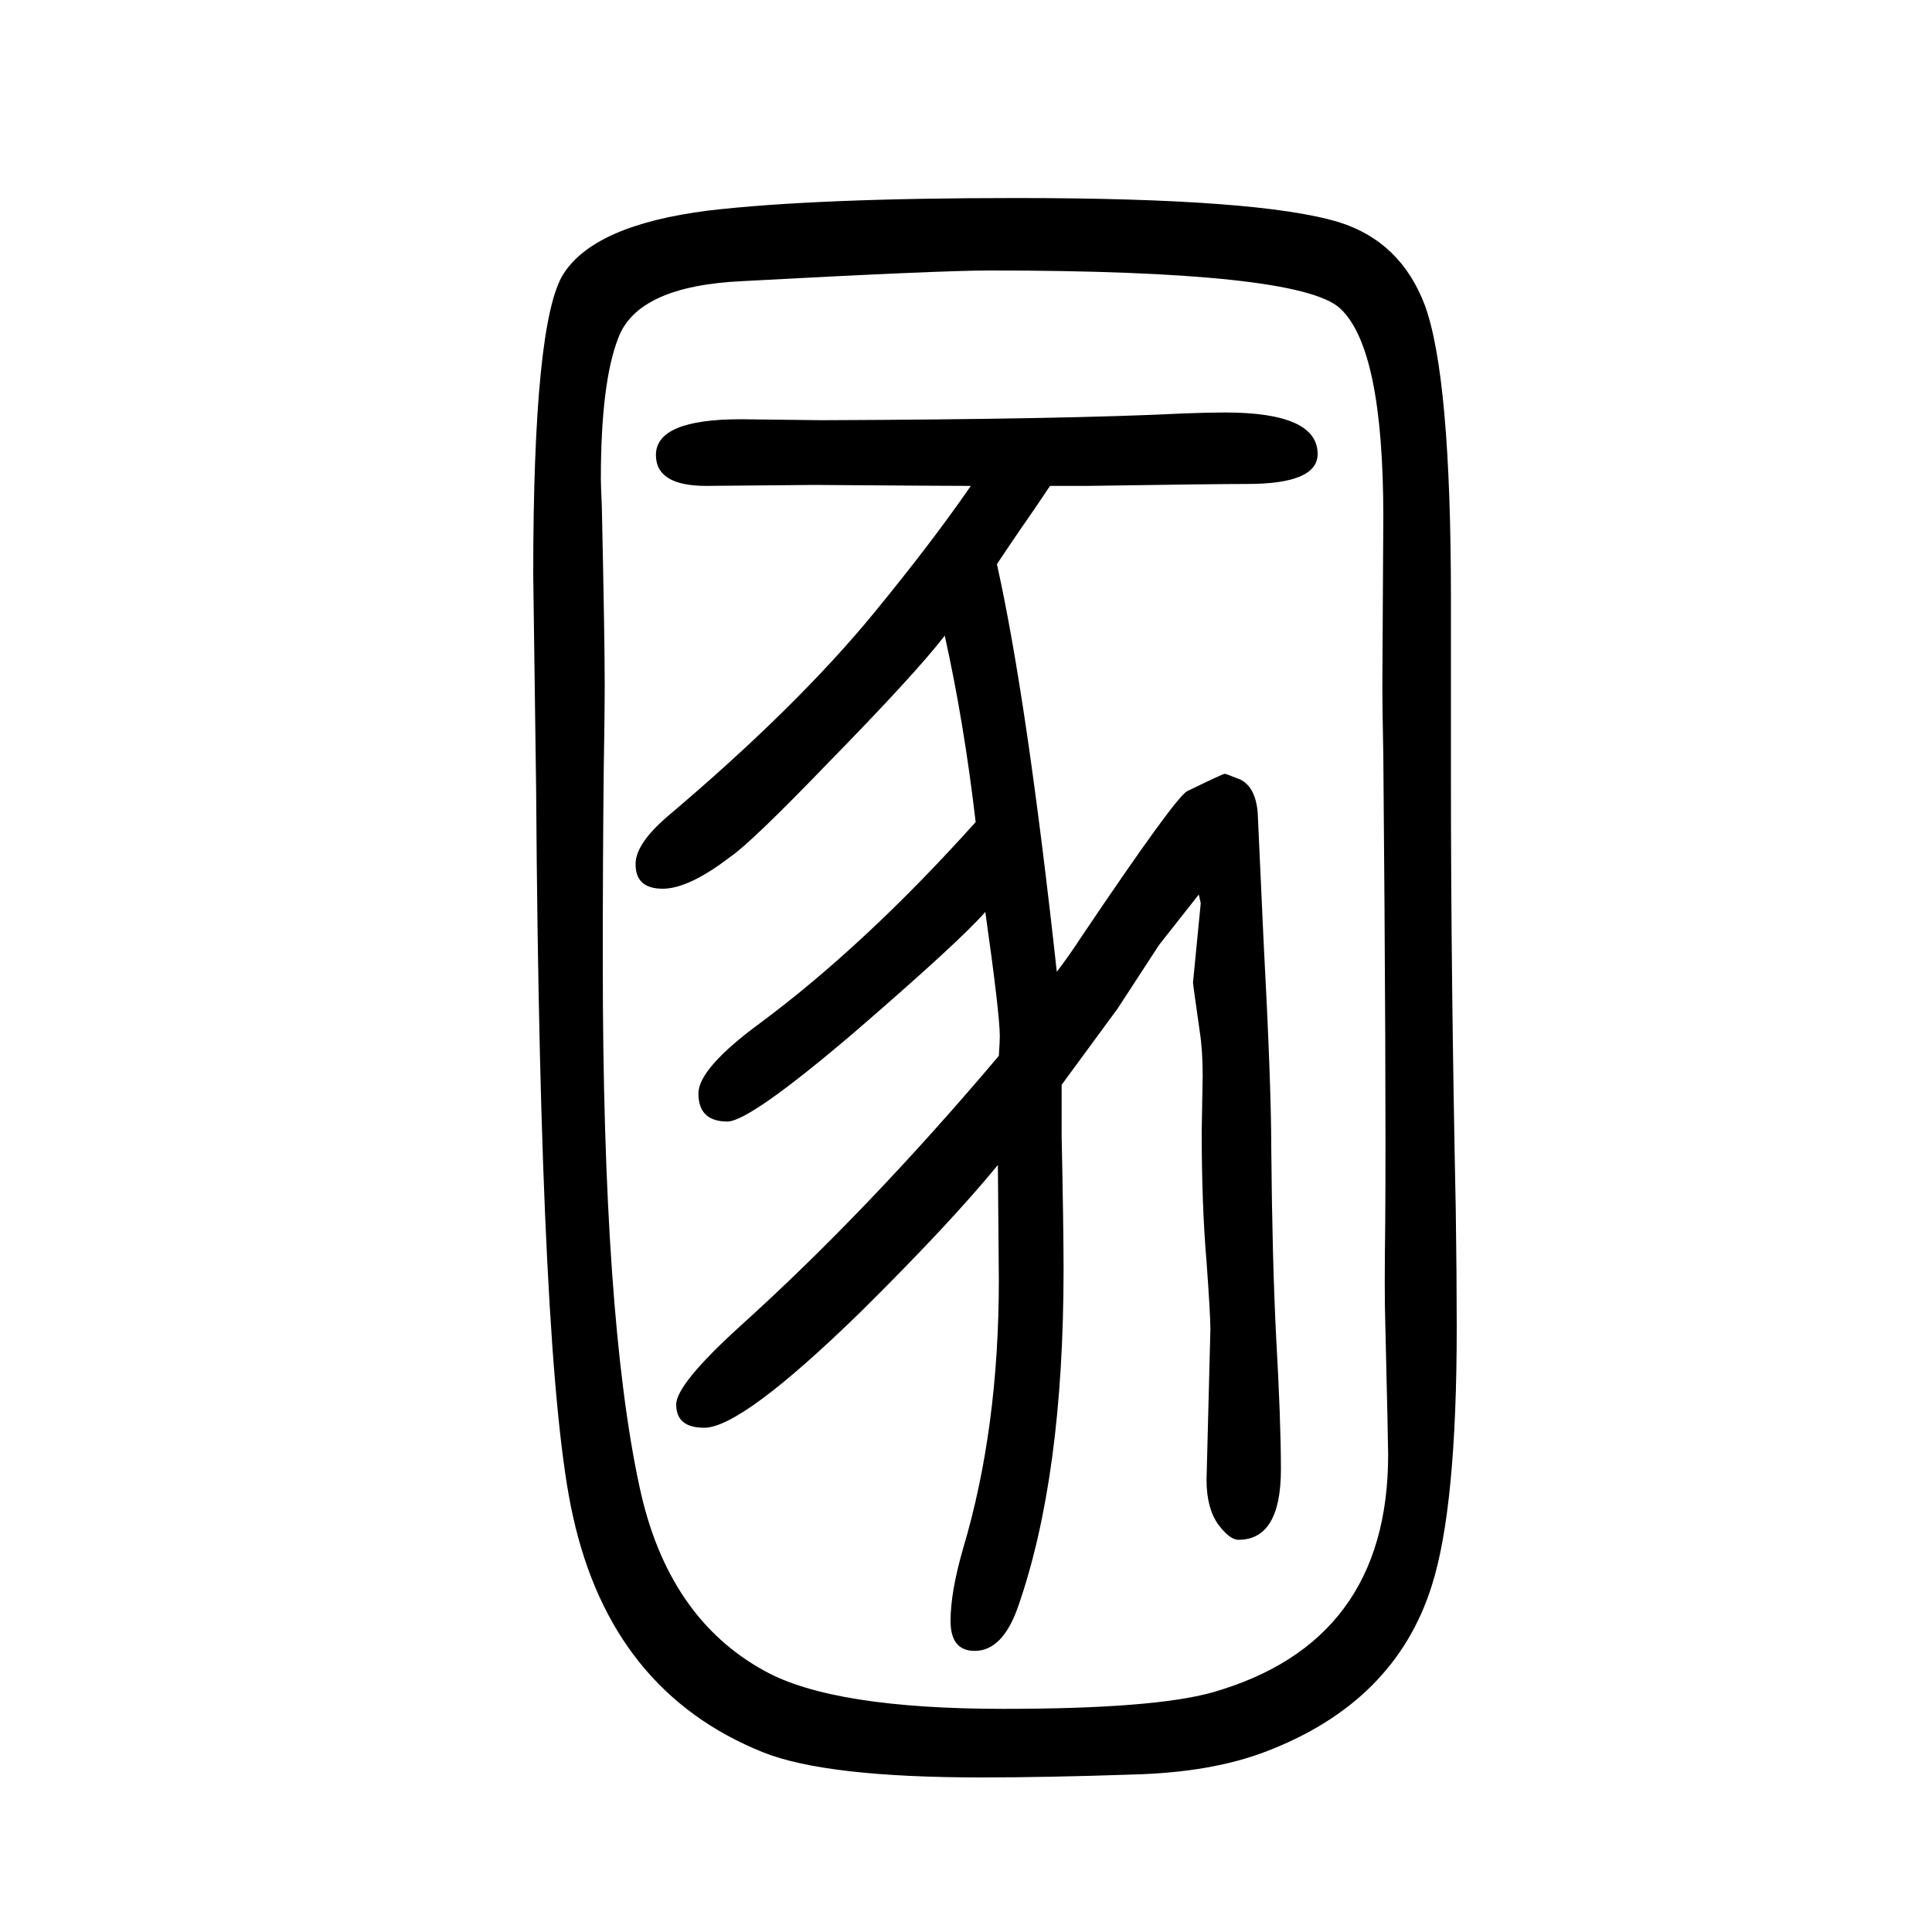
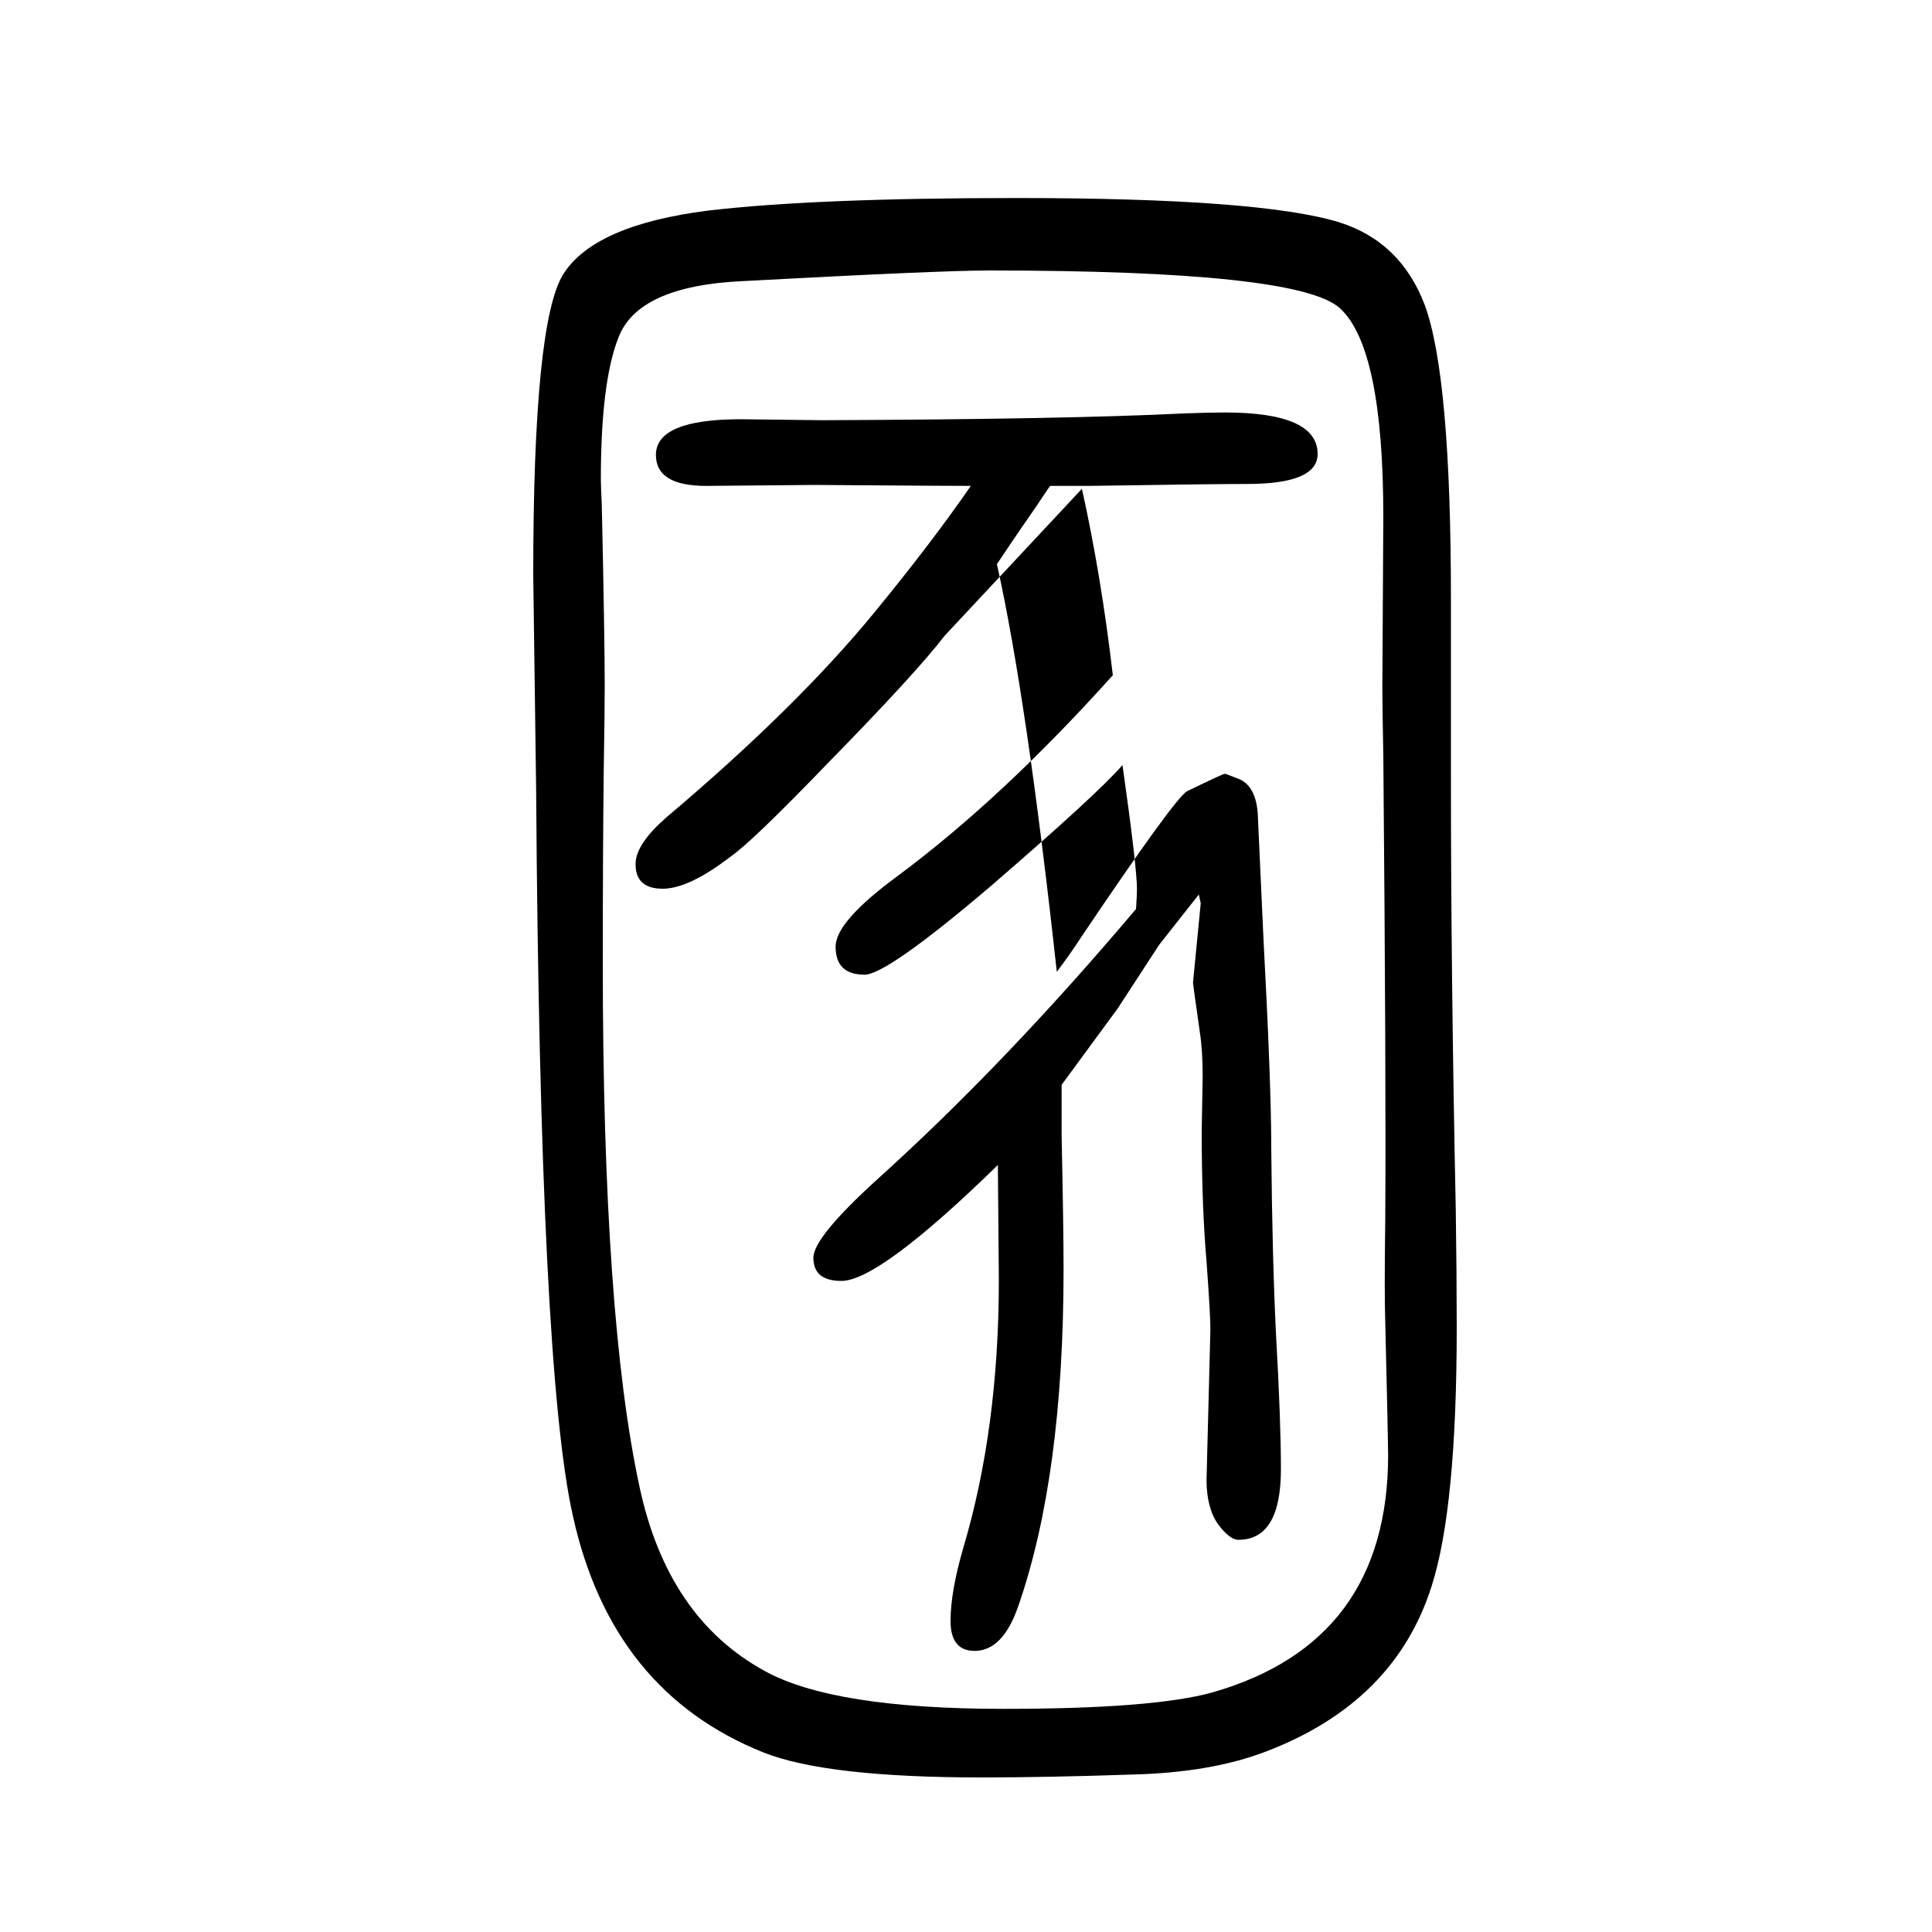
<svg xmlns="http://www.w3.org/2000/svg" height="100" width="100" version="1.1">
-   <path d="M978 992q-30 -39 -121 -132q-79 -82 -101 -97q-43 -33 -70 -33q-29 0 -28 27q1 20 32 47q135 114 216 213q59 72 99 130q-27 0 -162 1l-112 -1q-52 0 -52 32q0 37 88 37l84 -1q254 1 374 7q26 1 43 1q96 0 96 -43q0 -31 -73 -31q-35 0 -165 -2h-39q-16 -24 -30 -44 q-11 -16 -25 -37q31 -139 62 -422q13 17 26 37q97 144 109 150q37 18 39 18q1 0 16 -6q16 -8 18 -35l6 -131q8 -150 8 -215q1 -115 5 -195q5 -88 5 -138q0 -73 -44 -73q-9 0 -21 16q-12 17 -12 46l4 156q0 15 -4 70q-5 58 -5 135l1 57q0 27 -3 46q-7 49 -7 51l8 82l-2 9 l-41 -52l-43 -66q-44 -60 -58 -79v-53q2 -95 2 -138q0 -214 -47 -349q-16 -46 -45 -46q-25 0 -25 31q0 30 13 75q37 124 37 278q0 13 -1 119q-50 -61 -142 -152q-123 -120 -162 -120q-29 0 -29 24q0 21 66 81q132 119 268 280q1 15 1 20q0 23 -15 129q-26 -30 -136 -125 q-108 -92 -131 -92q-30 0 -30 29q0 26 64 73q109 81 223 208q-12 103 -32 193zM1502 1030v-186q0 -205 5 -446q1 -68 1 -122q0 -187 -26 -268q-38 -120 -171 -171q-57 -22 -139 -24q-89 -3 -156 -3q-161 0 -226 26q-157 63 -197 245q-34 151 -38 752l-3 222q0 261 31 311 q32 51 150 66q111 13 319 13q252 0 334 -25q64 -20 89 -86q27 -74 27 -304zM1024 1370q-51 0 -255 -11q-109 -5 -129 -59q-18 -46 -18 -146q0 -6 1 -28q3 -138 3 -186q0 -28 -1 -86q-1 -87 -1 -201q0 -366 38 -542q29 -136 130 -191q71 -39 247 -39q155 0 216 17 q182 52 182 246q0 12 -3 138q-1 30 0 104q1 142 -2 482q-1 51 -1 70l1 177q0 175 -45 216q-43 39 -363 39z" style="" transform="scale(0.05 -0.05) translate(0 -1650)" />
+   <path d="M978 992q-30 -39 -121 -132q-79 -82 -101 -97q-43 -33 -70 -33q-29 0 -28 27q1 20 32 47q135 114 216 213q59 72 99 130q-27 0 -162 1l-112 -1q-52 0 -52 32q0 37 88 37l84 -1q254 1 374 7q26 1 43 1q96 0 96 -43q0 -31 -73 -31q-35 0 -165 -2h-39q-16 -24 -30 -44 q-11 -16 -25 -37q31 -139 62 -422q13 17 26 37q97 144 109 150q37 18 39 18q1 0 16 -6q16 -8 18 -35l6 -131q8 -150 8 -215q1 -115 5 -195q5 -88 5 -138q0 -73 -44 -73q-9 0 -21 16q-12 17 -12 46l4 156q0 15 -4 70q-5 58 -5 135l1 57q0 27 -3 46q-7 49 -7 51l8 82l-2 9 l-41 -52l-43 -66q-44 -60 -58 -79v-53q2 -95 2 -138q0 -214 -47 -349q-16 -46 -45 -46q-25 0 -25 31q0 30 13 75q37 124 37 278q0 13 -1 119q-123 -120 -162 -120q-29 0 -29 24q0 21 66 81q132 119 268 280q1 15 1 20q0 23 -15 129q-26 -30 -136 -125 q-108 -92 -131 -92q-30 0 -30 29q0 26 64 73q109 81 223 208q-12 103 -32 193zM1502 1030v-186q0 -205 5 -446q1 -68 1 -122q0 -187 -26 -268q-38 -120 -171 -171q-57 -22 -139 -24q-89 -3 -156 -3q-161 0 -226 26q-157 63 -197 245q-34 151 -38 752l-3 222q0 261 31 311 q32 51 150 66q111 13 319 13q252 0 334 -25q64 -20 89 -86q27 -74 27 -304zM1024 1370q-51 0 -255 -11q-109 -5 -129 -59q-18 -46 -18 -146q0 -6 1 -28q3 -138 3 -186q0 -28 -1 -86q-1 -87 -1 -201q0 -366 38 -542q29 -136 130 -191q71 -39 247 -39q155 0 216 17 q182 52 182 246q0 12 -3 138q-1 30 0 104q1 142 -2 482q-1 51 -1 70l1 177q0 175 -45 216q-43 39 -363 39z" style="" transform="scale(0.05 -0.05) translate(0 -1650)" />
</svg>